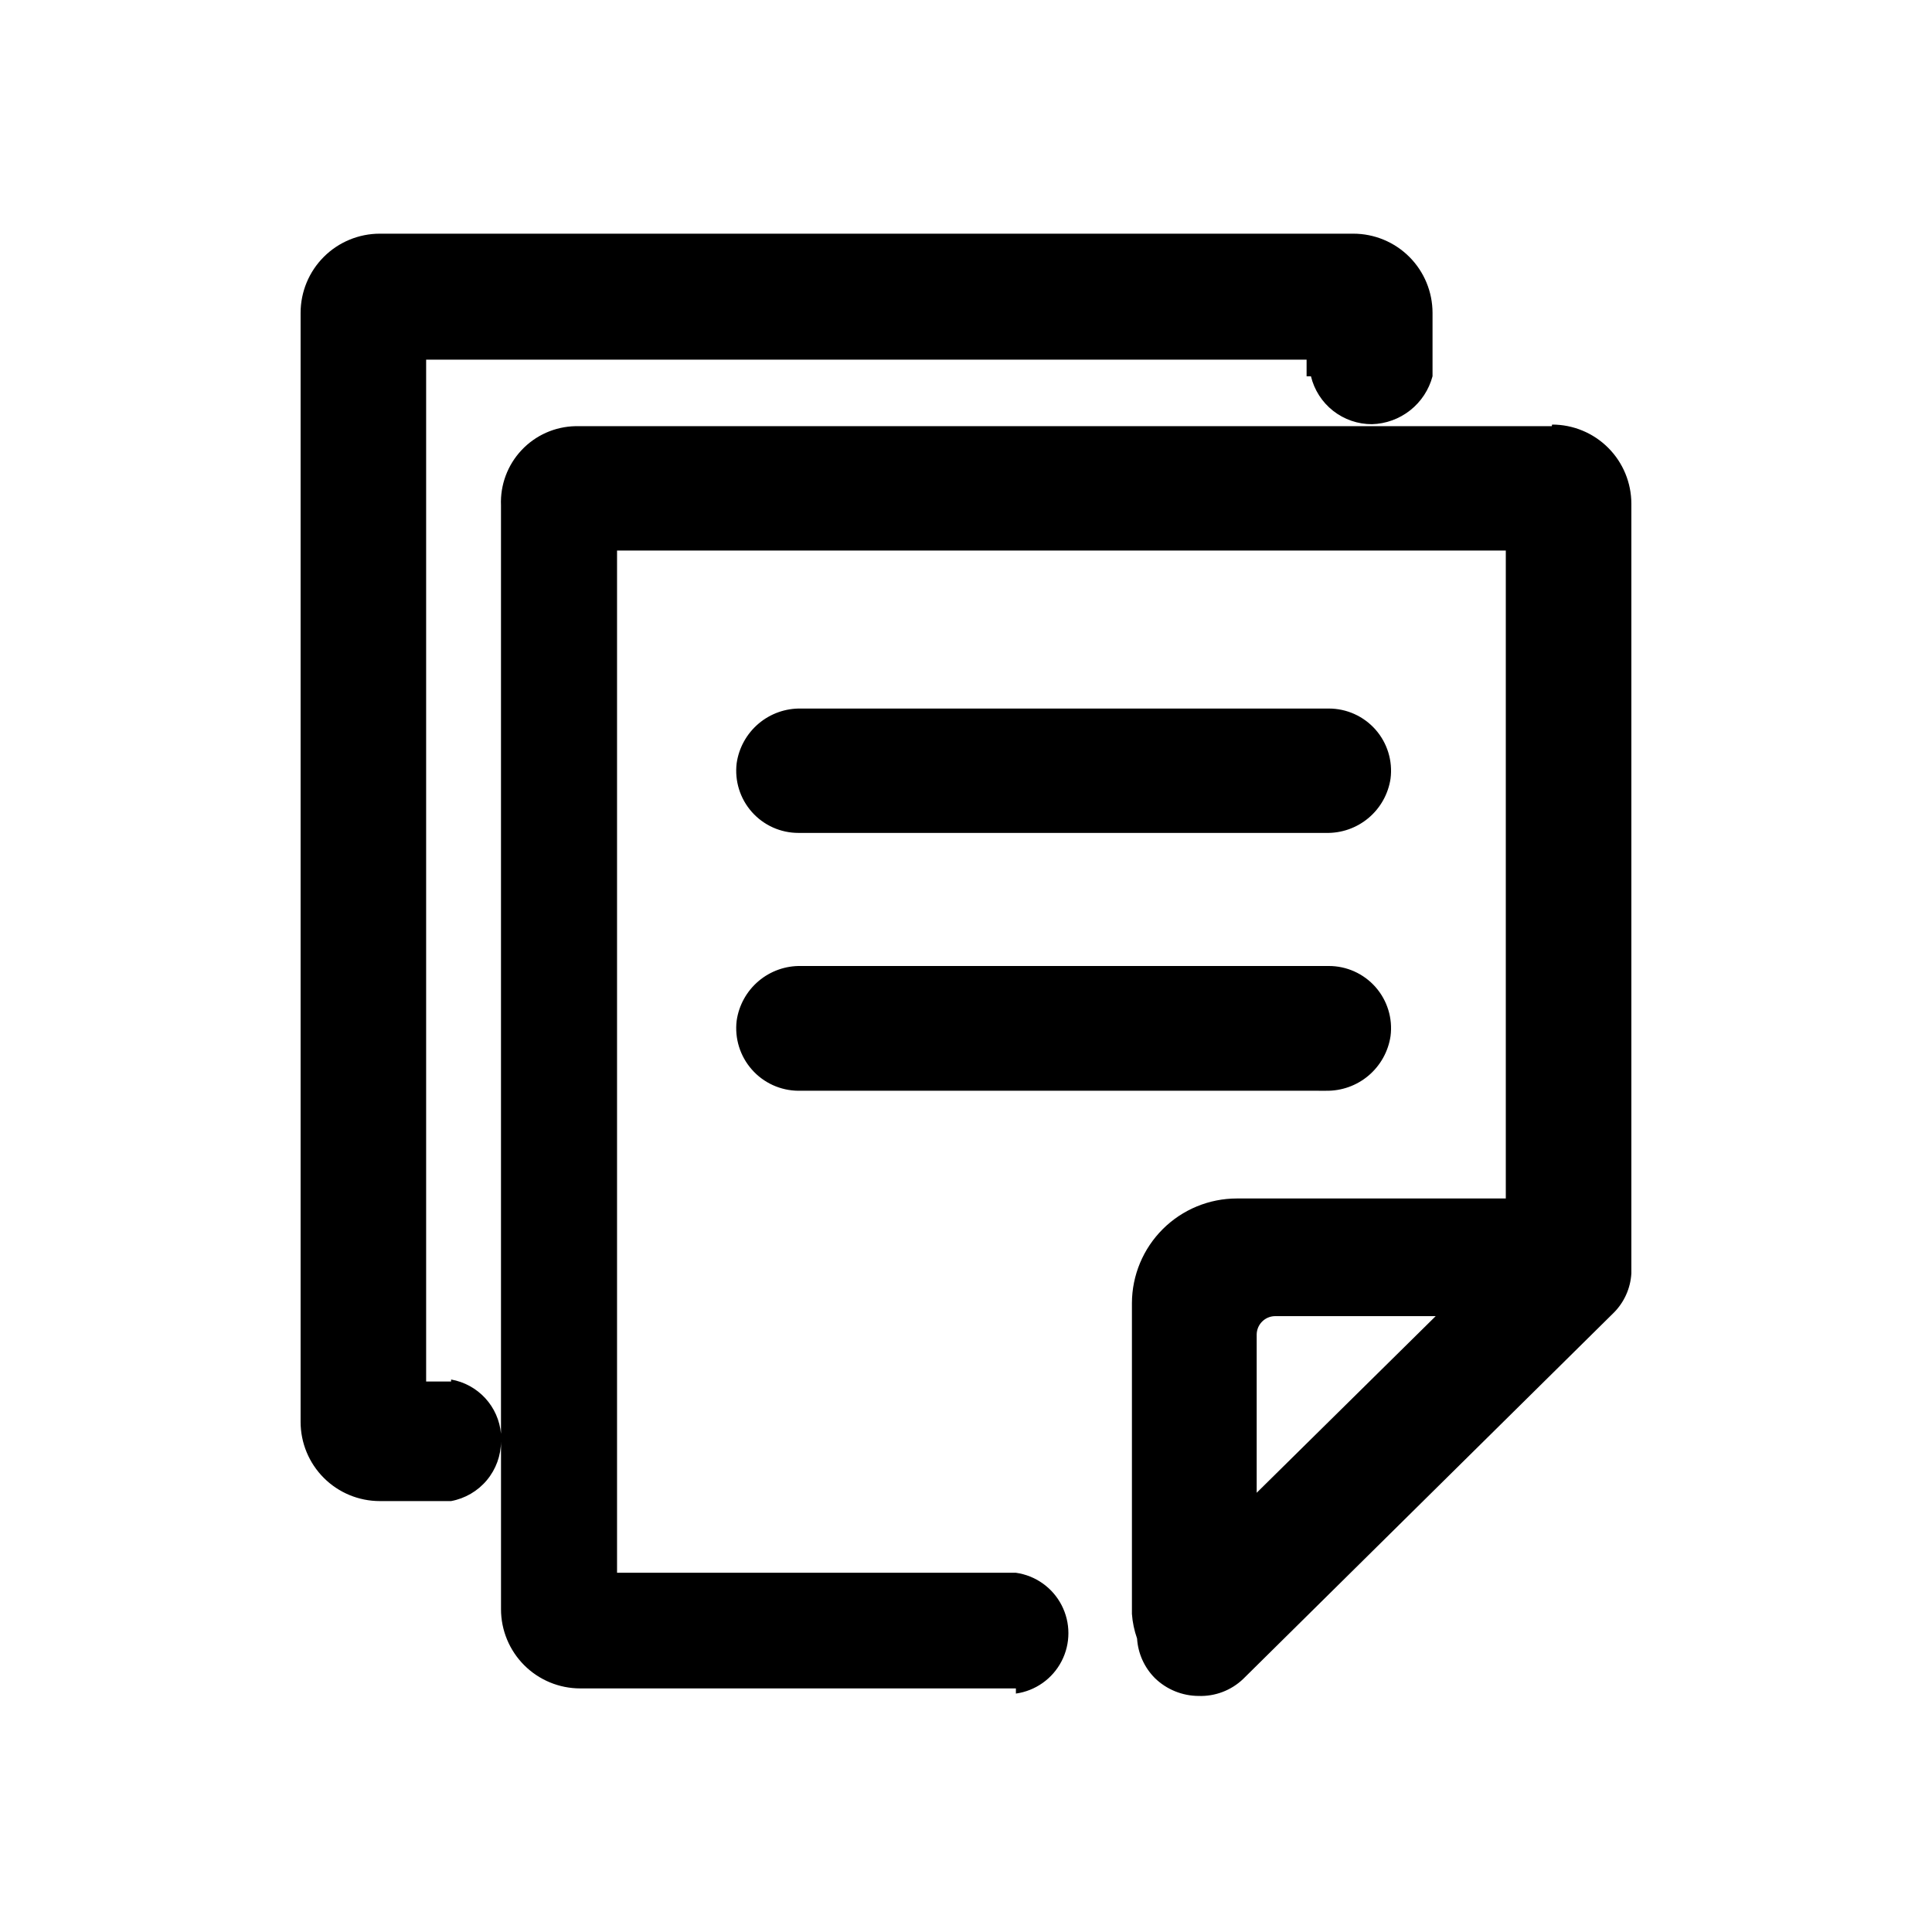
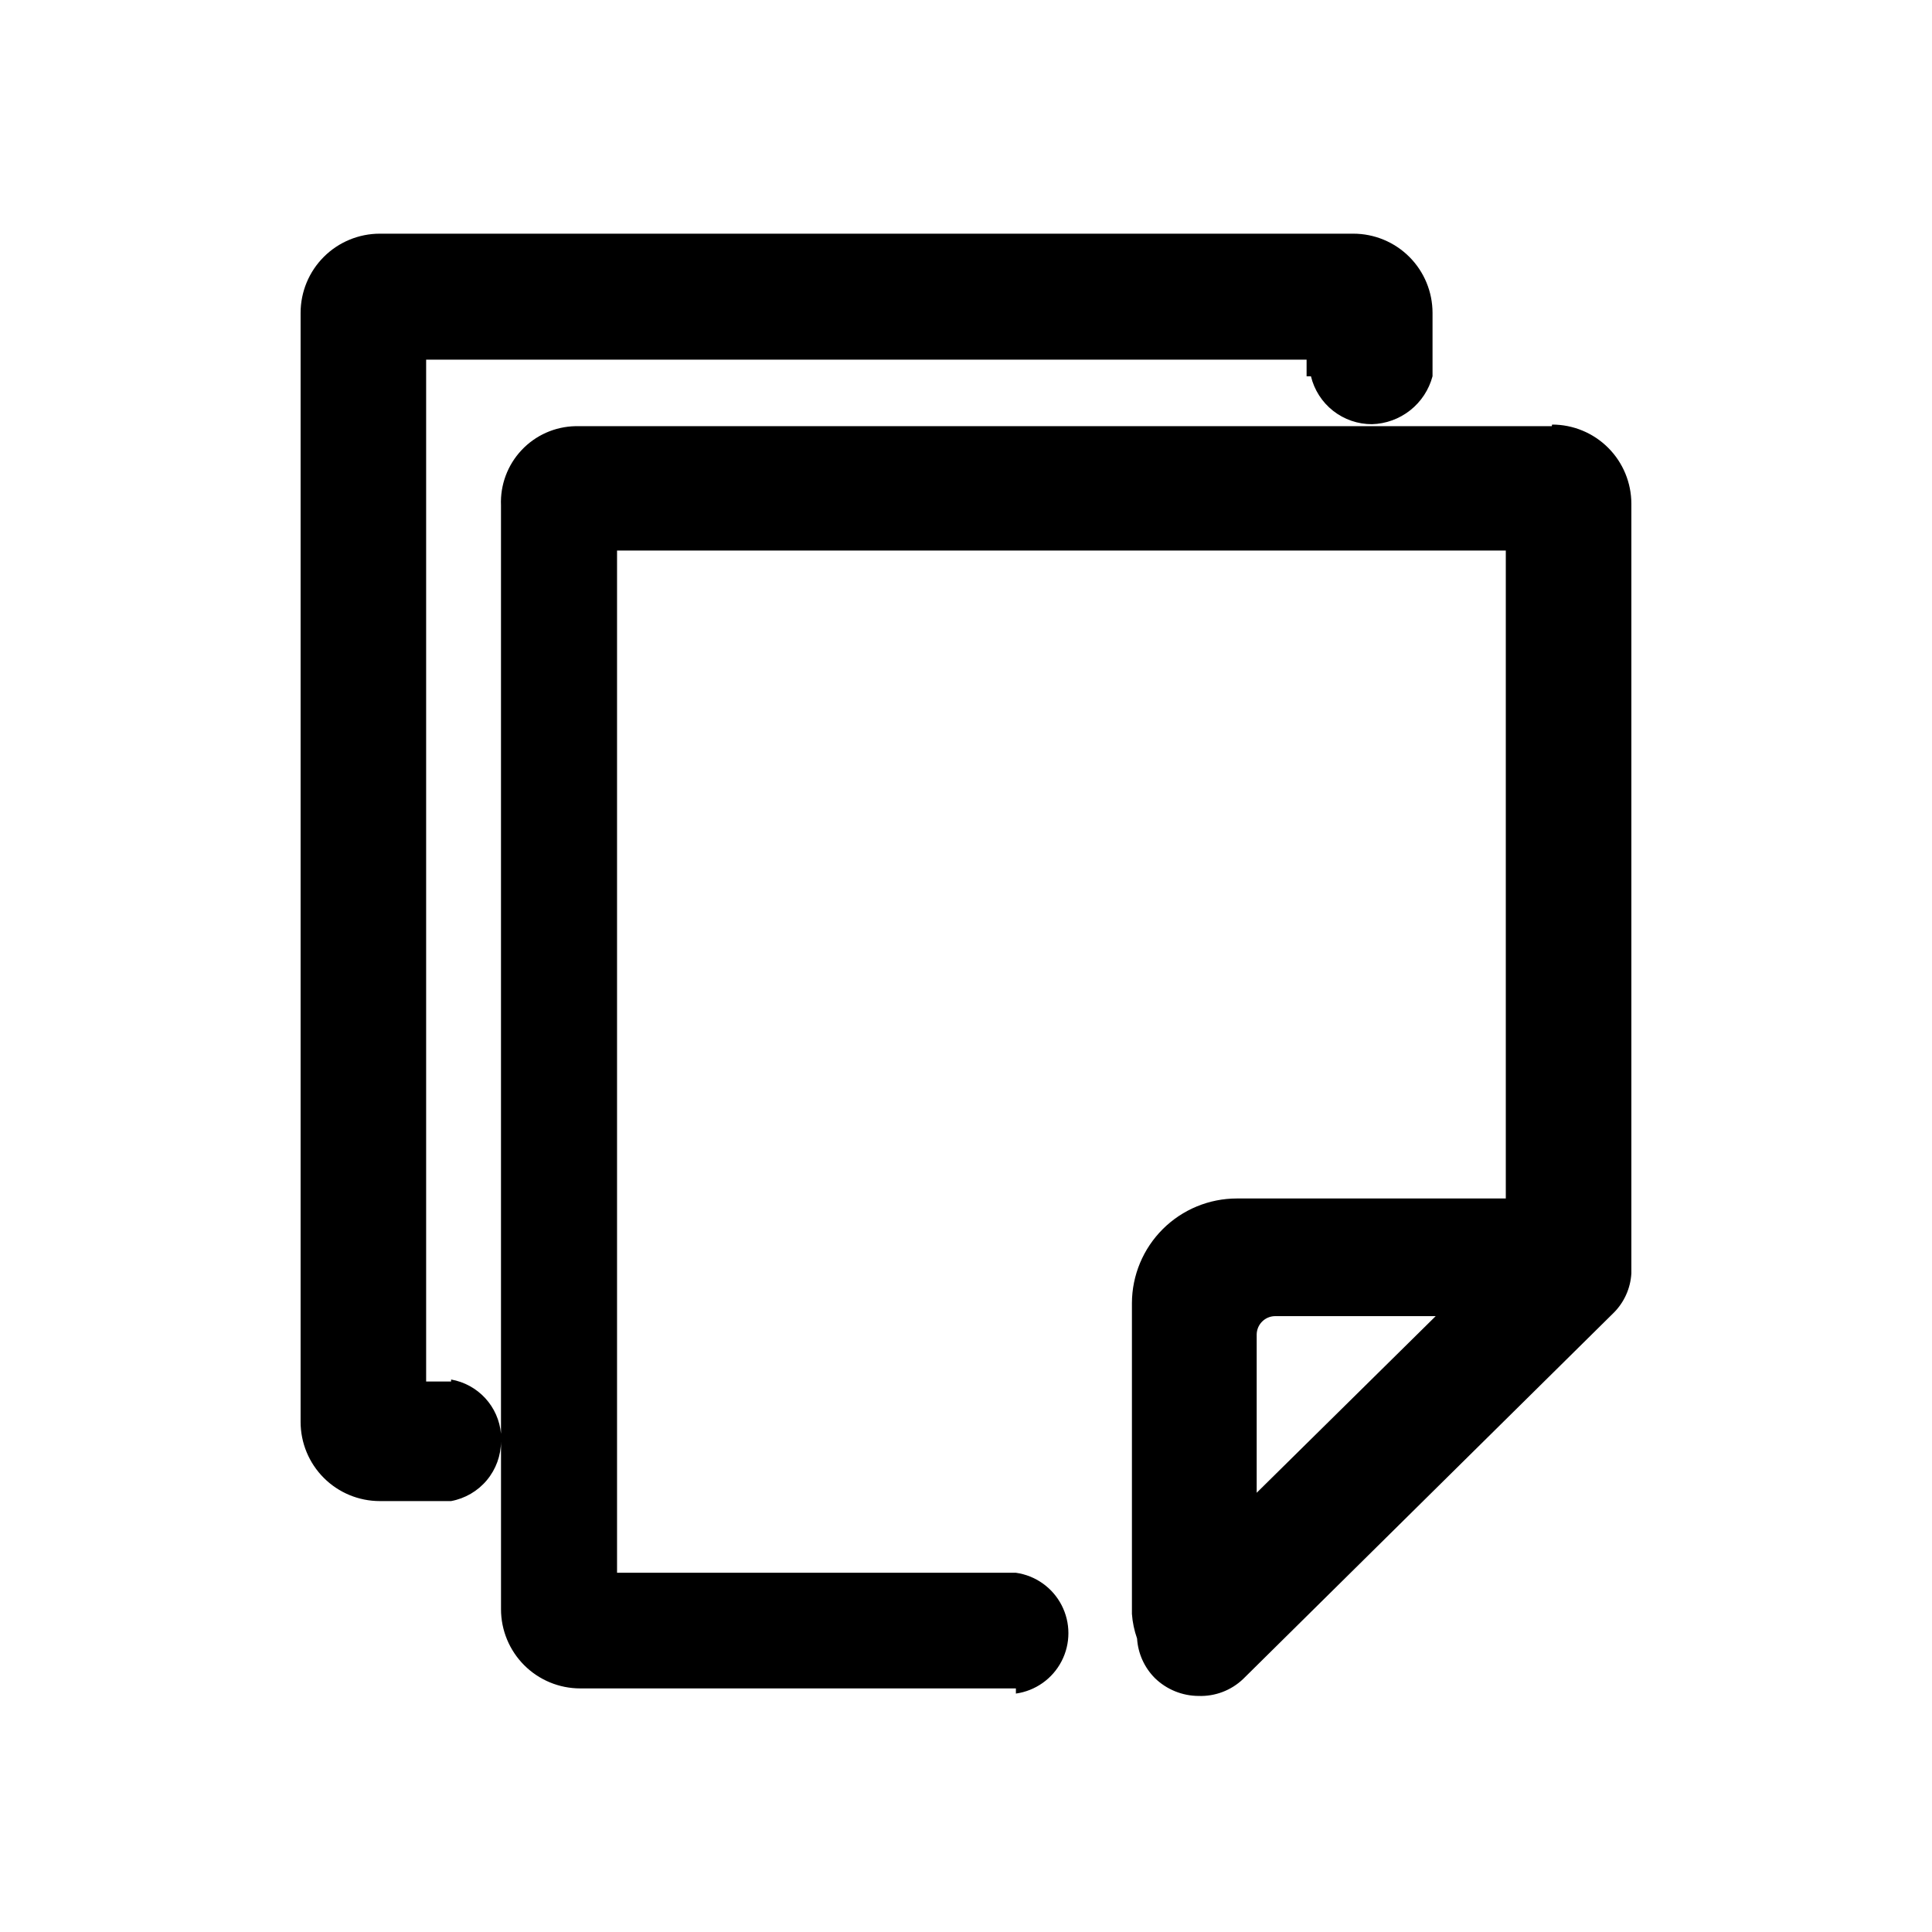
<svg xmlns="http://www.w3.org/2000/svg" fill="#000000" width="800px" height="800px" version="1.1" viewBox="144 144 512 512">
  <g>
    <path d="m555.23 256.94h-258.73c-5.422 0.109-10.57 2.394-14.281 6.348-3.715 3.949-5.68 9.227-5.453 14.645v246.03c-0.316-3.519-1.781-6.832-4.172-9.434-2.391-2.598-5.574-4.336-9.051-4.945v0.523h-6.613v-270.8h233.33v4.41h1.156l-0.004-0.004c0.875 3.629 2.945 6.856 5.879 9.16 2.934 2.301 6.555 3.551 10.285 3.543 3.688-0.102 7.246-1.395 10.141-3.684 2.894-2.289 4.969-5.453 5.918-9.02v-16.793c0-5.566-2.211-10.906-6.148-14.844s-9.273-6.148-14.844-6.148h-257.99c-5.566 0-10.906 2.211-14.844 6.148s-6.148 9.277-6.148 14.844v293.89c0 5.566 2.211 10.906 6.148 14.844s9.277 6.148 14.844 6.148h18.895c3.707-0.688 7.055-2.644 9.473-5.539 2.414-2.894 3.742-6.543 3.75-10.312v44.504c0 5.57 2.215 10.906 6.148 14.844 3.938 3.938 9.277 6.148 14.844 6.148h115.46v1.367c5.191-0.73 9.703-3.93 12.109-8.586s2.406-10.188 0-14.844-6.918-7.856-12.109-8.586h-105.7v-270.9h235.53v171.71h-71.266c-7.359 0-14.418 2.918-19.633 8.109-5.211 5.195-8.156 12.242-8.184 19.602v82.395c0.16 2.219 0.621 4.406 1.363 6.508 0.246 3.957 1.926 7.688 4.727 10.496 3.09 3.008 7.231 4.699 11.543 4.723 4.402 0.16 8.684-1.465 11.863-4.516l98.137-96.984v0.004c2.816-2.797 4.5-6.535 4.723-10.496v-203.94c0-5.57-2.211-10.91-6.148-14.844-3.938-3.938-9.277-6.148-14.844-6.148zm-78.195 282.66v-41.984c0.055-2.644 2.184-4.773 4.828-4.828h42.613z" />
-     <path d="m355.6 364.73h139.8c4.113 0.098 8.121-1.309 11.273-3.957 3.148-2.648 5.223-6.352 5.836-10.422 0.605-4.703-0.848-9.438-3.981-12.996-3.137-3.555-7.652-5.59-12.395-5.582h-139.8c-4.129-0.094-8.152 1.328-11.301 3.996-3.152 2.672-5.219 6.402-5.809 10.488-0.57 4.688 0.895 9.395 4.027 12.926 3.129 3.531 7.625 5.555 12.348 5.547zm0 68.328 139.8 0.004c4.125 0.07 8.133-1.359 11.281-4.023 3.144-2.668 5.219-6.383 5.828-10.461 0.605-4.703-0.848-9.441-3.981-12.996-3.137-3.559-7.652-5.594-12.395-5.582h-139.8c-4.129-0.094-8.152 1.328-11.301 3.996-3.152 2.668-5.219 6.398-5.809 10.488-0.57 4.695 0.895 9.41 4.023 12.957 3.125 3.551 7.621 5.594 12.352 5.621z" />
  </g>
</svg>